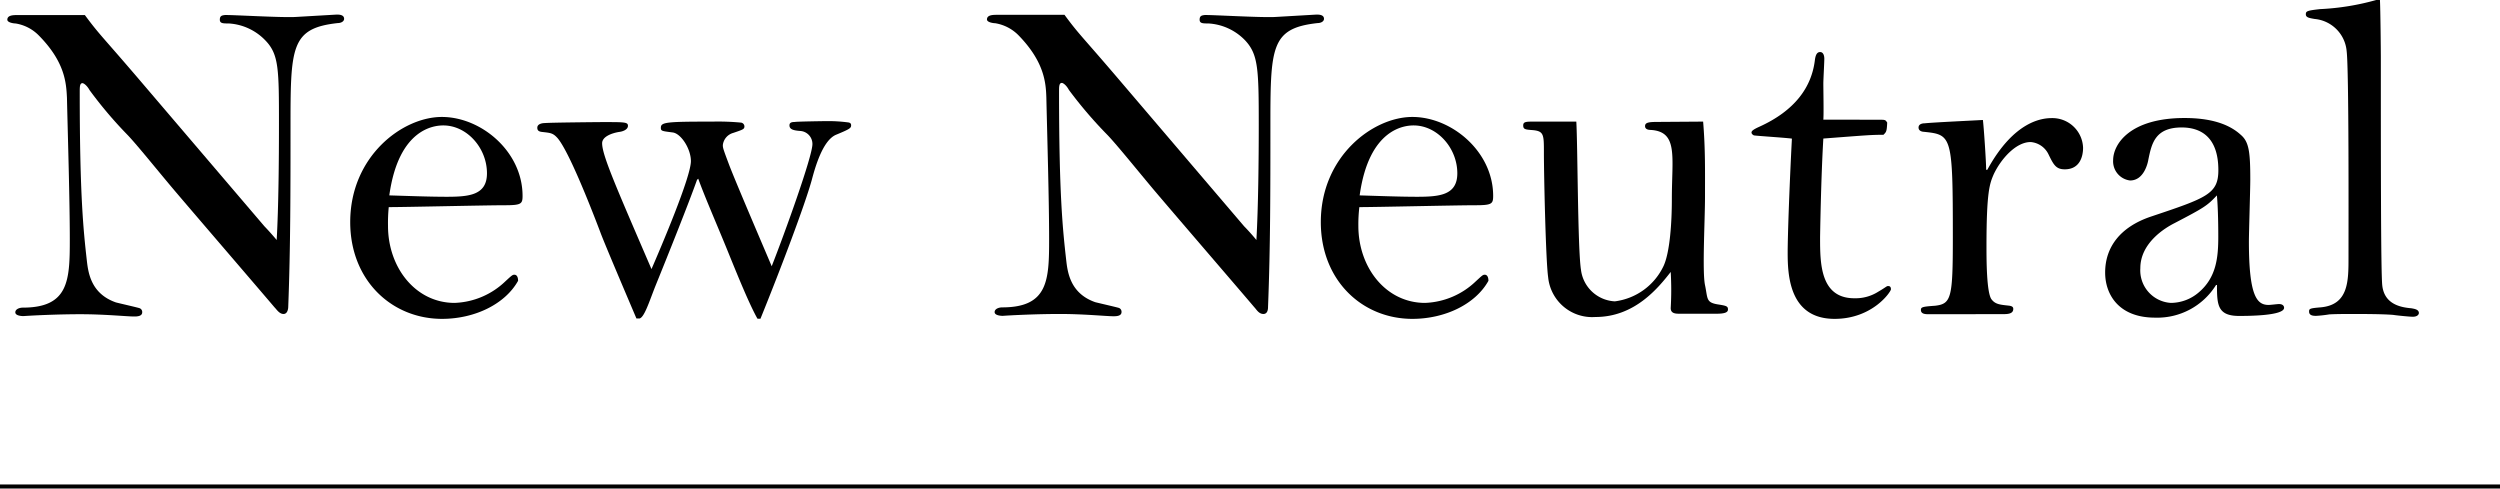
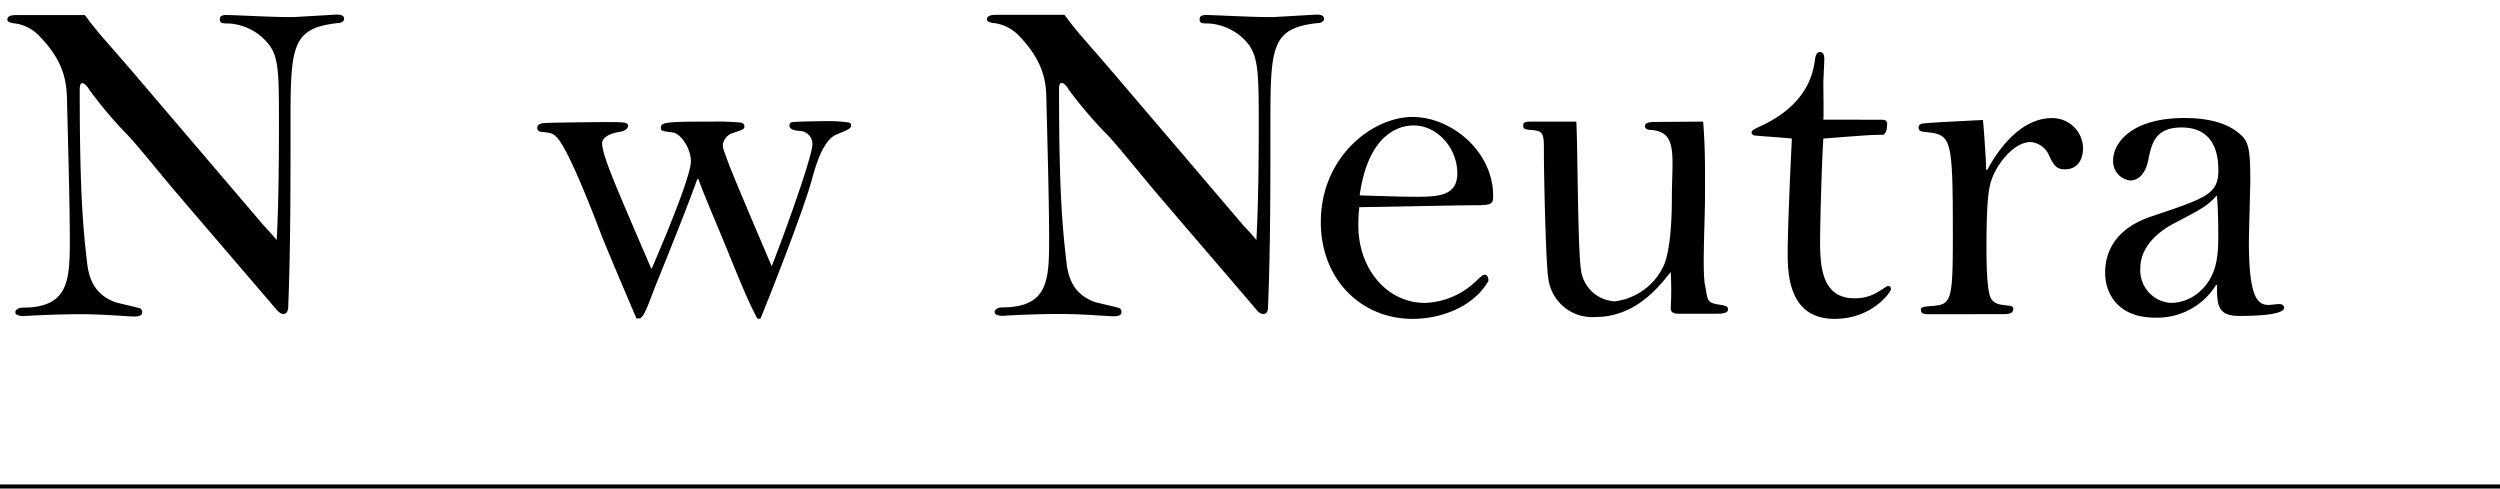
<svg xmlns="http://www.w3.org/2000/svg" viewBox="0 0 306.95 59.98">
  <defs>
    <style>.cls-1{fill:none;stroke:#000;stroke-miterlimit:10;stroke-width:0.5px;}</style>
  </defs>
  <g id="レイヤー_2" data-name="レイヤー 2">
    <g id="text">
      <path d="M32.47,27.79c.51.52,1.32,1.45,1.5,1.68.23-4,.28-9.92.28-14.07,0-6.92,0-8.71-1.67-10.44a6.77,6.77,0,0,0-4.5-2.08c-.69,0-1.09,0-1.09-.46s.23-.52.57-.57c.52-.06,7.1.34,8.77.23l5-.29c.28,0,.92,0,.92.52,0,.34-.41.52-.75.52-5.83.63-5.83,2.94-5.83,13,0,7.26,0,14.59-.28,21.85,0,.17-.06.87-.58.87s-.86-.58-1.1-.81c-2-2.36-10.89-12.69-12.68-14.82s-4.21-5.13-5.31-6.29A51.43,51.43,0,0,1,11,11.07c-.35-.63-.75-.86-.87-.86-.34,0-.34.46-.34,1.09,0,12.8.46,17,.86,20.59.17,1.5.46,4.15,3.58,5.24.46.12,2.48.58,2.88.7a.5.5,0,0,1,.35.52c0,.51-.7.51-1,.51-.87,0-3.58-.28-6.58-.28s-6.17.17-7,.23c-.29,0-1-.06-1-.46s.52-.58.92-.58c5.65,0,5.77-3.35,5.77-8.36,0-4.85-.24-12.57-.35-17.42C8.13,10.21,8,7.61,4.73,4.32A5.12,5.12,0,0,0,1.9,2.88c-.23,0-1-.11-1-.46,0-.57.75-.57,1.27-.57,2.71,0,7.21,0,8.25,0,1.79,2.42,2.07,2.54,6.46,7.67Z" />
-       <path d="M47.64,27.74c0,5.13,3.4,9.45,8.18,9.45a9.48,9.48,0,0,0,6.23-2.65c.75-.69.87-.81,1.1-.81.46,0,.46.64.46.75-1.62,2.89-5.36,4.67-9.34,4.67C48.1,39.15,43,34.42,43,27.27c0-8.07,6.4-12.91,11.25-12.91s9.91,4.26,9.91,9.69c0,1-.17,1.15-2.24,1.15-2.25,0-12.17.23-14.19.23A19.82,19.82,0,0,0,47.64,27.74Zm7.15-3.58c2.76,0,5-.17,5-2.88,0-3.12-2.47-5.88-5.36-5.88-1,0-5.48.28-6.63,8.59C49.83,24.05,52.71,24.16,54.79,24.16Z" />
      <path d="M85.58,22.08c-1,2.83-3.63,9.4-5.13,13.09-.75,1.91-1.33,3.75-1.91,3.93h-.4c-1.67-3.93-4-9.4-4.44-10.61-1.38-3.64-3.92-10-5.25-11.54-.57-.63-.86-.63-1.9-.75-.46-.05-.58-.23-.58-.52,0-.51.7-.57.93-.57.52-.06,6.4-.12,7.2-.12,2.6,0,3,0,3,.46s-.63.7-1.09.75c-.75.12-2.08.52-2.08,1.39,0,1.5,1.79,5.53,6.06,15.45,1.15-2.65,4.84-11.3,4.84-13.26,0-1.5-1.21-3.4-2.25-3.52-1.32-.17-1.44-.17-1.44-.58,0-.69.69-.75,6.4-.75a30.08,30.08,0,0,1,3.4.12.48.48,0,0,1,.46.46c0,.35-.17.4-1.38.81a1.75,1.75,0,0,0-1.27,1.5c0,.34.06.52.75,2.36.75,2,4.5,10.73,5.25,12.51,1.61-4.09,5-13.49,5-15a1.6,1.6,0,0,0-1.49-1.61c-.81-.06-1.33-.18-1.33-.69,0-.35.29-.41.63-.41.12-.06,3.75-.11,4-.11a18.45,18.45,0,0,1,2.65.17c.23.06.29.17.29.35,0,.34-.17.46-1.84,1.15s-2.6,4.09-3,5.59c-.87,3.12-3.75,10.73-6.29,17H93c-1-1.79-2.31-5-3.63-8.25s-2.83-6.69-3.64-8.94Z" />
      <path d="M152.76,27.79c.52.52,1.33,1.45,1.5,1.68.23-4,.29-9.92.29-14.07,0-6.92-.06-8.71-1.67-10.44a6.79,6.79,0,0,0-4.5-2.08c-.69,0-1.09,0-1.09-.46s.23-.52.57-.57c.52-.06,7.09.34,8.77.23l5-.29c.29,0,.93,0,.93.52,0,.34-.41.52-.75.52-5.83.63-5.83,2.94-5.83,13,0,7.26,0,14.59-.29,21.85,0,.17,0,.87-.57.87s-.87-.58-1.1-.81c-2-2.36-10.9-12.69-12.68-14.82s-4.21-5.13-5.31-6.29a52.79,52.79,0,0,1-4.79-5.59c-.34-.63-.74-.86-.86-.86-.35,0-.35.46-.35,1.09,0,12.8.47,17,.87,20.59.17,1.5.46,4.15,3.57,5.24.47.12,2.48.58,2.89.7a.5.5,0,0,1,.34.52c0,.51-.69.51-1,.51-.87,0-3.58-.28-6.58-.28s-6.17.17-7,.23c-.28,0-1-.06-1-.46s.52-.58.93-.58c5.65,0,5.76-3.35,5.76-8.36,0-4.85-.23-12.57-.34-17.42-.06-1.78-.23-4.38-3.46-7.67a5.19,5.19,0,0,0-2.83-1.44c-.23,0-1-.11-1-.46,0-.57.75-.57,1.27-.57,2.71,0,7.21,0,8.25,0,1.78,2.42,2.07,2.54,6.45,7.67Z" />
      <path d="M166.78,27.74c0,5.13,3.4,9.45,8.19,9.45a9.5,9.5,0,0,0,6.23-2.65c.75-.69.86-.81,1.09-.81.46,0,.46.64.46.75-1.61,2.89-5.36,4.67-9.34,4.67-6.17,0-11.24-4.73-11.24-11.88,0-8.07,6.4-12.91,11.24-12.91s9.92,4.26,9.92,9.69c0,1-.17,1.15-2.25,1.15-2.25,0-12.17.23-14.18.23A18.18,18.18,0,0,0,166.78,27.74Zm7.15-3.58c2.77,0,5-.17,5-2.88,0-3.12-2.48-5.88-5.36-5.88-1,0-5.48.28-6.63,8.59C169,24.05,171.85,24.16,173.93,24.16Z" />
      <path d="M209.11,14.93c.28,3.41.23,6.06.23,9.23,0,2.88-.35,9.17,0,10.84s.11,2.13,1.55,2.37c1.1.17,1.27.23,1.27.63s-.52.52-1.44.52h-4.44c-.52,0-1.15,0-1.15-.69a38.25,38.25,0,0,0,0-4.44c-1.56,2-4.44,5.53-9.23,5.53a5.43,5.43,0,0,1-5.82-4.9c-.29-2-.52-12.57-.52-15.28,0-2.25,0-2.65-1.44-2.77-.87-.06-1.1-.11-1.1-.57s.35-.47,1.33-.47h5.19c.17,2.89.17,15.63.57,18.17A4.41,4.41,0,0,0,198.27,37a7.68,7.68,0,0,0,6-4.38c.75-1.67,1-5.19,1-8.19,0-5.25.81-8.3-2.65-8.48-.17,0-.64-.05-.64-.46s.35-.52,1.45-.52Z" />
      <path d="M230.62,14.7c.86,0,.86,0,1.09.35-.05,1.1-.11,1.15-.46,1.5-1.56,0-2.13.06-7.38.46-.29,4.84-.4,12-.4,12.17,0,3.11,0,7.44,4.21,7.44a5.19,5.19,0,0,0,2.94-.81c1-.58,1-.69,1.21-.69s.34.11.34.4-2.24,3.63-6.92,3.63c-5.59,0-5.76-5.42-5.76-8.13,0-2.13.23-8.47.52-14-.75-.11-4.56-.35-4.67-.4s-.29-.18-.29-.35.17-.35.92-.69c4.44-2,6.46-4.9,6.86-8.19.06-.46.18-1,.64-1s.52.58.52.81c0,.46-.12,2.59-.12,3.05,0,.7.06,3.81,0,4.44Z" />
      <path d="M236.85,38.58c-.41,0-1,0-1-.52,0-.35.17-.41,1.73-.52,2-.23,2.19-.92,2.19-8.36,0-12.63-.12-12.63-3.58-13-.11,0-.63-.06-.63-.52s.52-.52.75-.52c1.15-.12,6.17-.35,7.15-.41.11.81.4,5.14.4,6.12H244c3.34-6.12,6.86-6.35,7.95-6.35a3.77,3.77,0,0,1,3.81,3.64c0,1-.35,2.65-2.25,2.65-1.09,0-1.38-.58-2-1.85a2.67,2.67,0,0,0-2.19-1.5c-1.84,0-3.69,2.14-4.55,4-.46,1.1-.87,2-.87,8.82,0,1.5,0,5.77.64,6.52.46.58,1,.63,2.13.75.46.06.52.23.52.4,0,.64-.75.64-1.33.64Z" />
      <path d="M272.08,35a8.49,8.49,0,0,1-7.49,4c-4.44,0-6.12-2.83-6.12-5.54,0-3.11,1.85-5.59,5.6-6.86,6.86-2.3,8.3-2.77,8.3-5.71,0-4.15-2.25-5.24-4.5-5.24-3.28,0-3.69,2-4.09,3.92-.06.4-.52,2.59-2.25,2.59a2.37,2.37,0,0,1-2.08-2.48c0-2,2.08-5.19,8.77-5.19,3,0,5.36.64,6.92,2.08,1,.86,1.15,2.13,1.15,5.48,0,1.21-.17,6.51-.17,7.61,0,6.75,1,7.78,2.42,7.78.23,0,1.1-.11,1.27-.11.46,0,.63.23.63.46,0,1-4.55,1-5.53,1-2.66,0-2.71-1.39-2.71-3.81ZM267,27.39c-1.15.58-4.21,2.42-4.21,5.54a4,4,0,0,0,3.75,4.26,5.29,5.29,0,0,0,3.4-1.27c2.19-1.84,2.42-4.32,2.42-6.86,0-2.13-.06-3.92-.17-5.07C271,25.26,270.64,25.49,267,27.39Z" />
-       <path d="M292.21,0c.06,1.15.11,6.11.11,7.09,0,12.69,0,26.64.18,28,.28,2.3,2.3,2.65,3.57,2.76.29.06.92.12.92.58,0,.17-.17.46-.75.46-.4,0-2.07-.17-2.42-.23-1.38-.11-4-.11-5-.11-.81,0-1.91,0-2.83.05a14.68,14.68,0,0,1-1.61.18c-.29,0-.87,0-.87-.52,0-.35.06-.41,1.38-.52,3.52-.29,3.46-3.29,3.46-6.29,0-3.63.06-23-.23-25.19a4.34,4.34,0,0,0-3.92-3.93c-.63-.11-1.09-.17-1.09-.57s.17-.46,1.73-.64A30.52,30.52,0,0,0,291.75,0Z" />
      <line class="cls-1" y1="59.73" x2="306.95" y2="59.73" />
    </g>
  </g>
</svg>